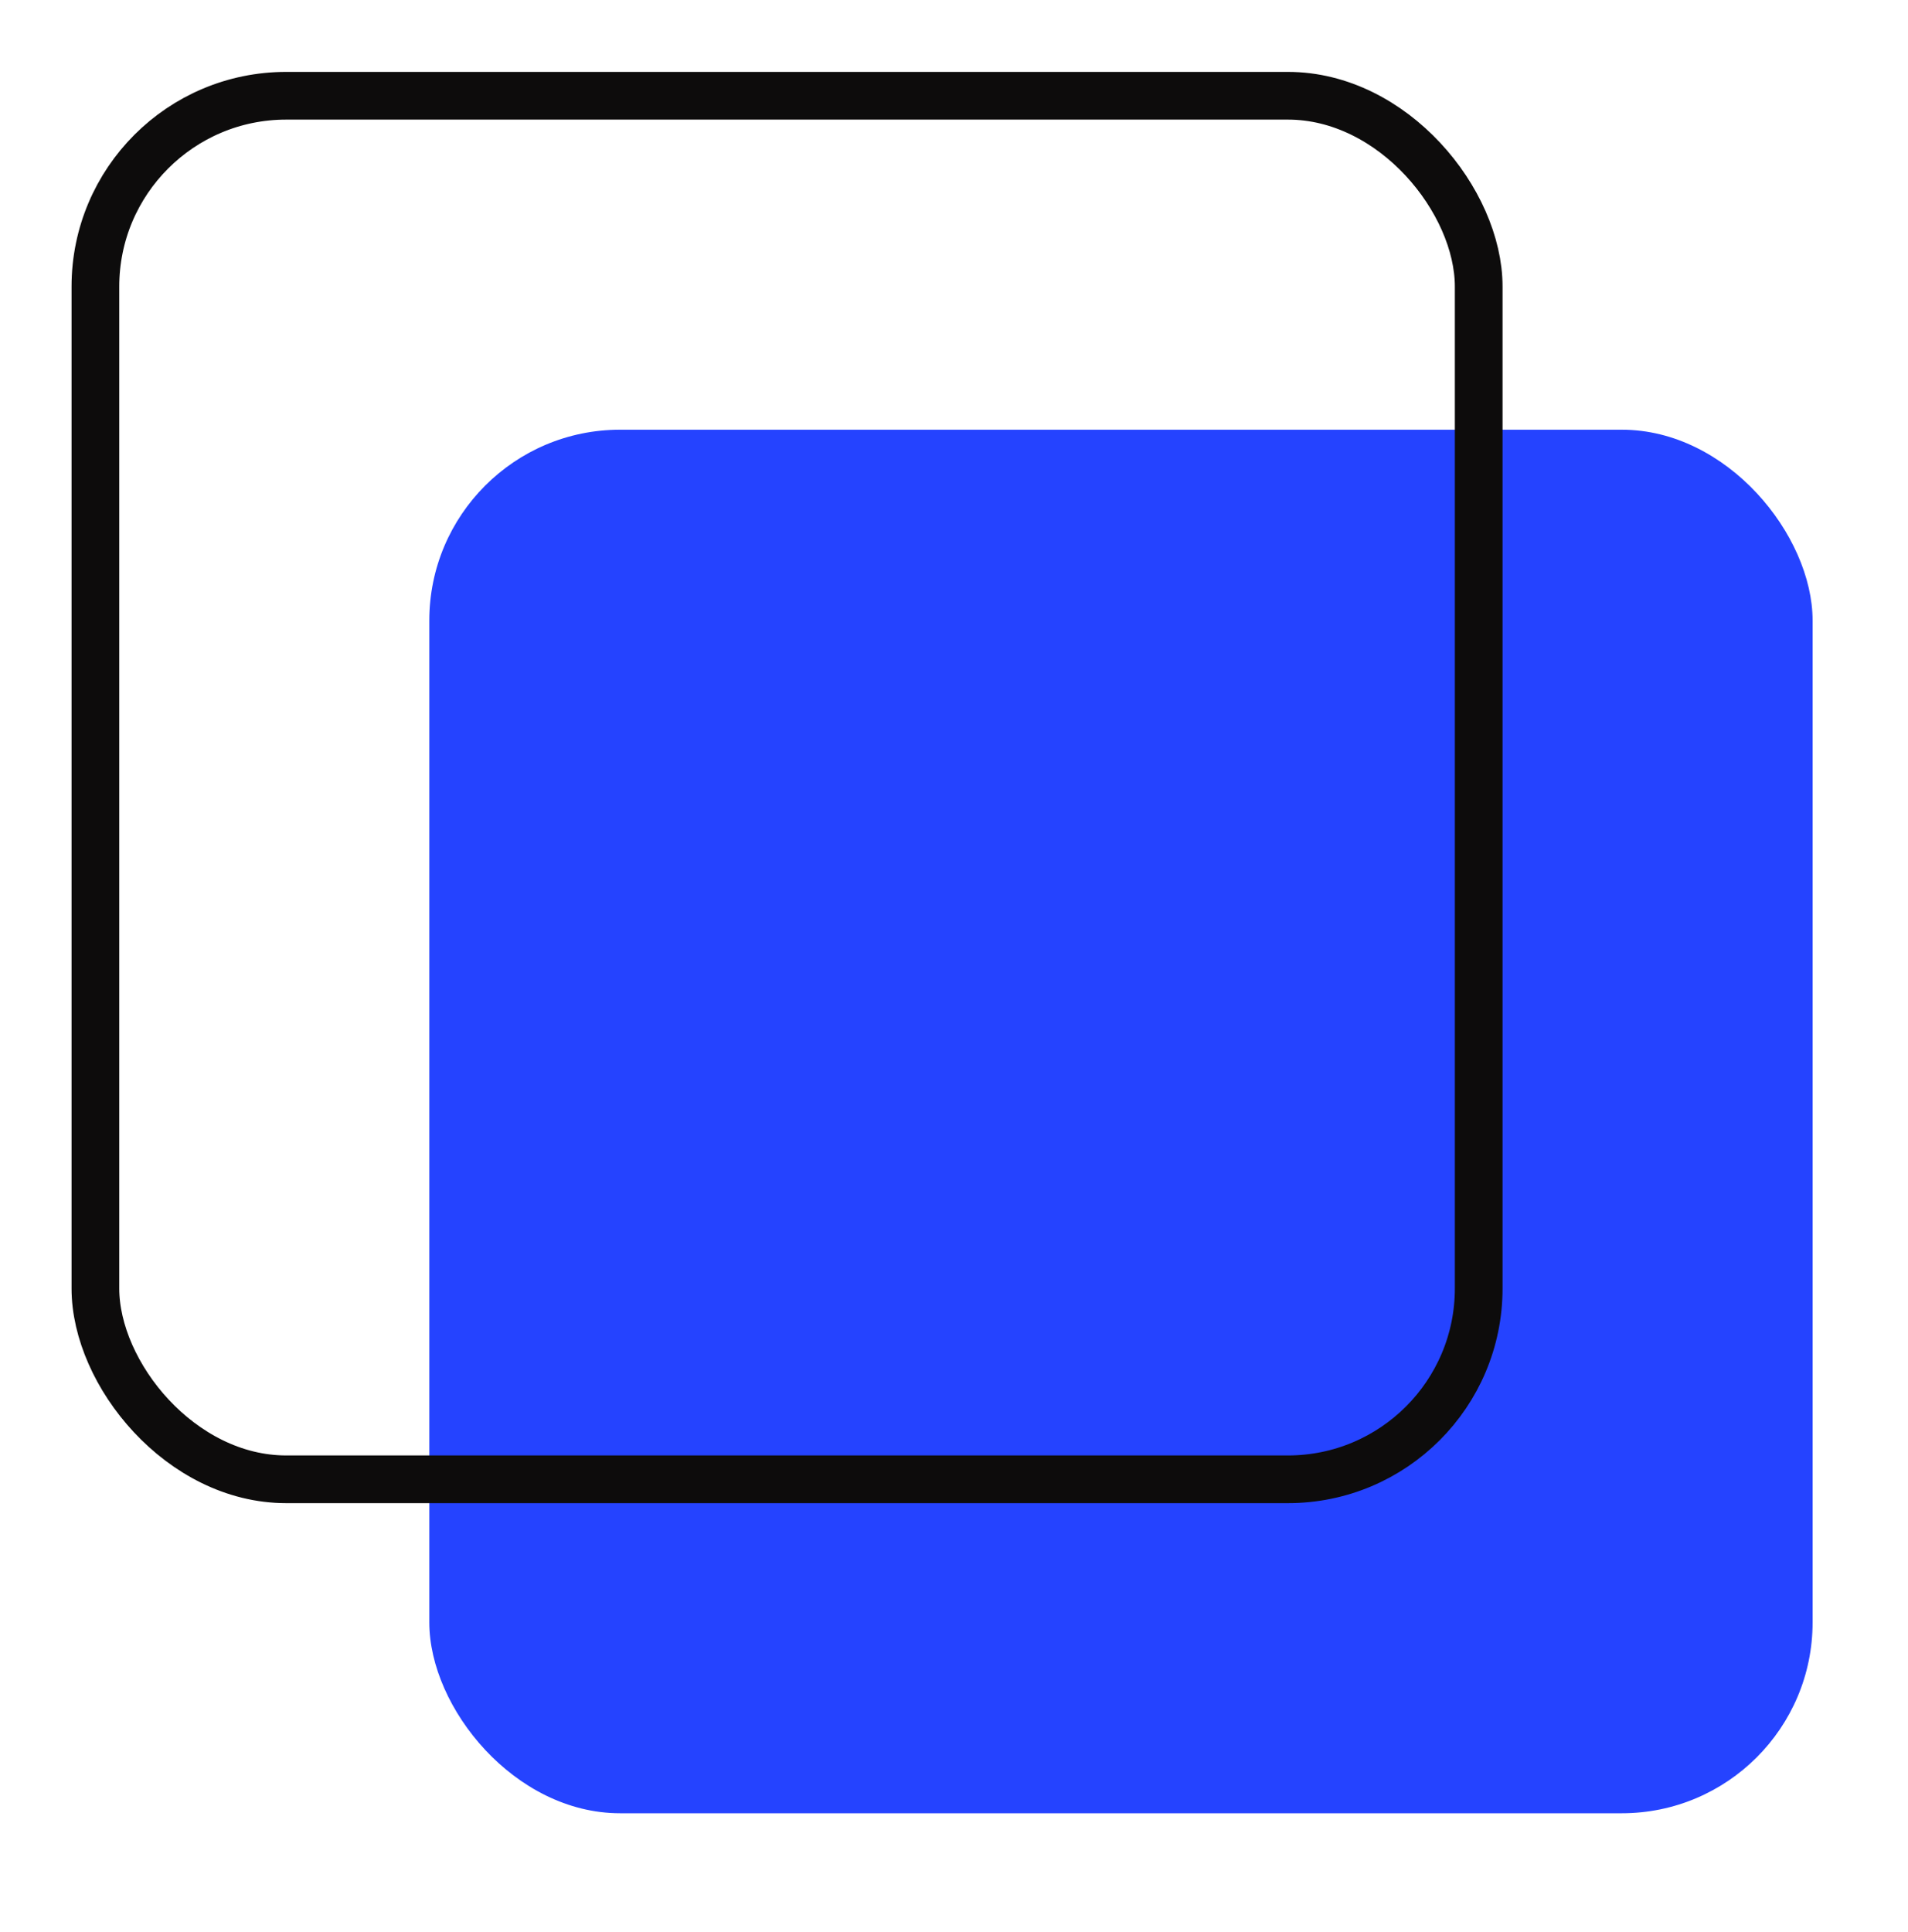
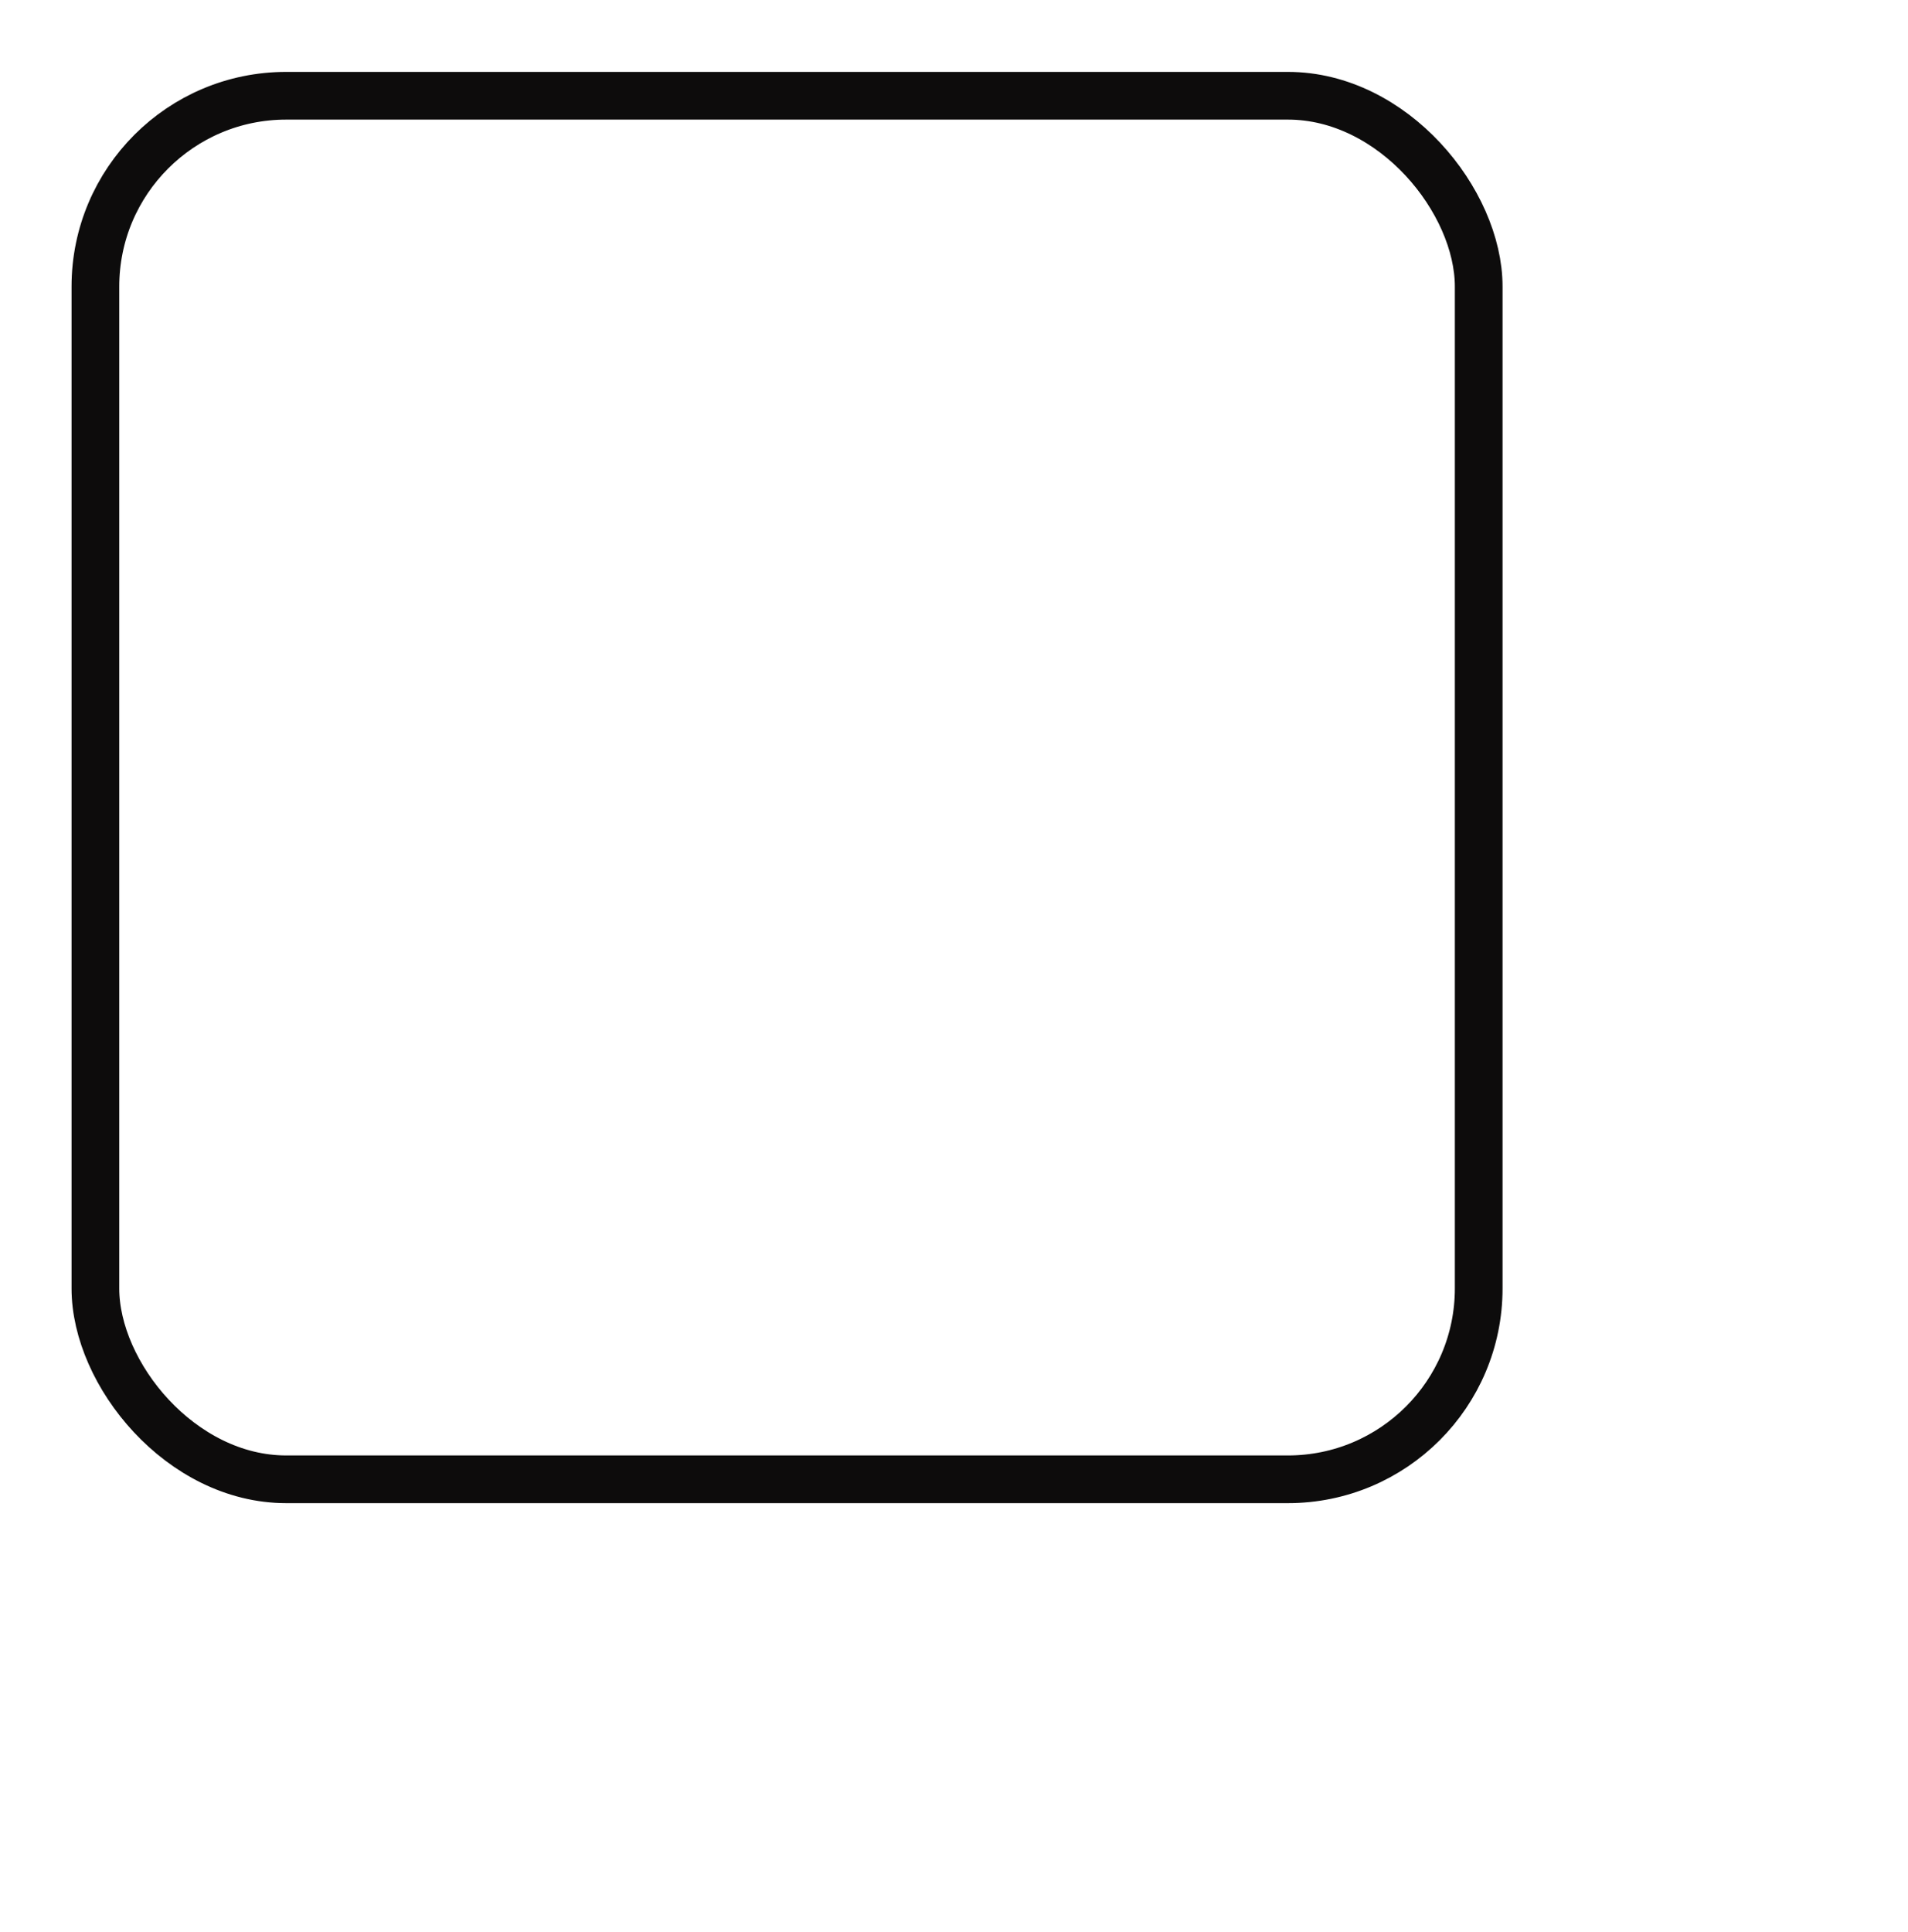
<svg xmlns="http://www.w3.org/2000/svg" width="80" height="81" viewBox="0 0 80 81" fill="none">
-   <rect x="18" y="18.014" width="58" height="58" rx="8" fill="#2543FF" />
  <rect x="4" y="4.014" width="58" height="58" rx="8" stroke="#0D0C0C" stroke-width="2" />
</svg>